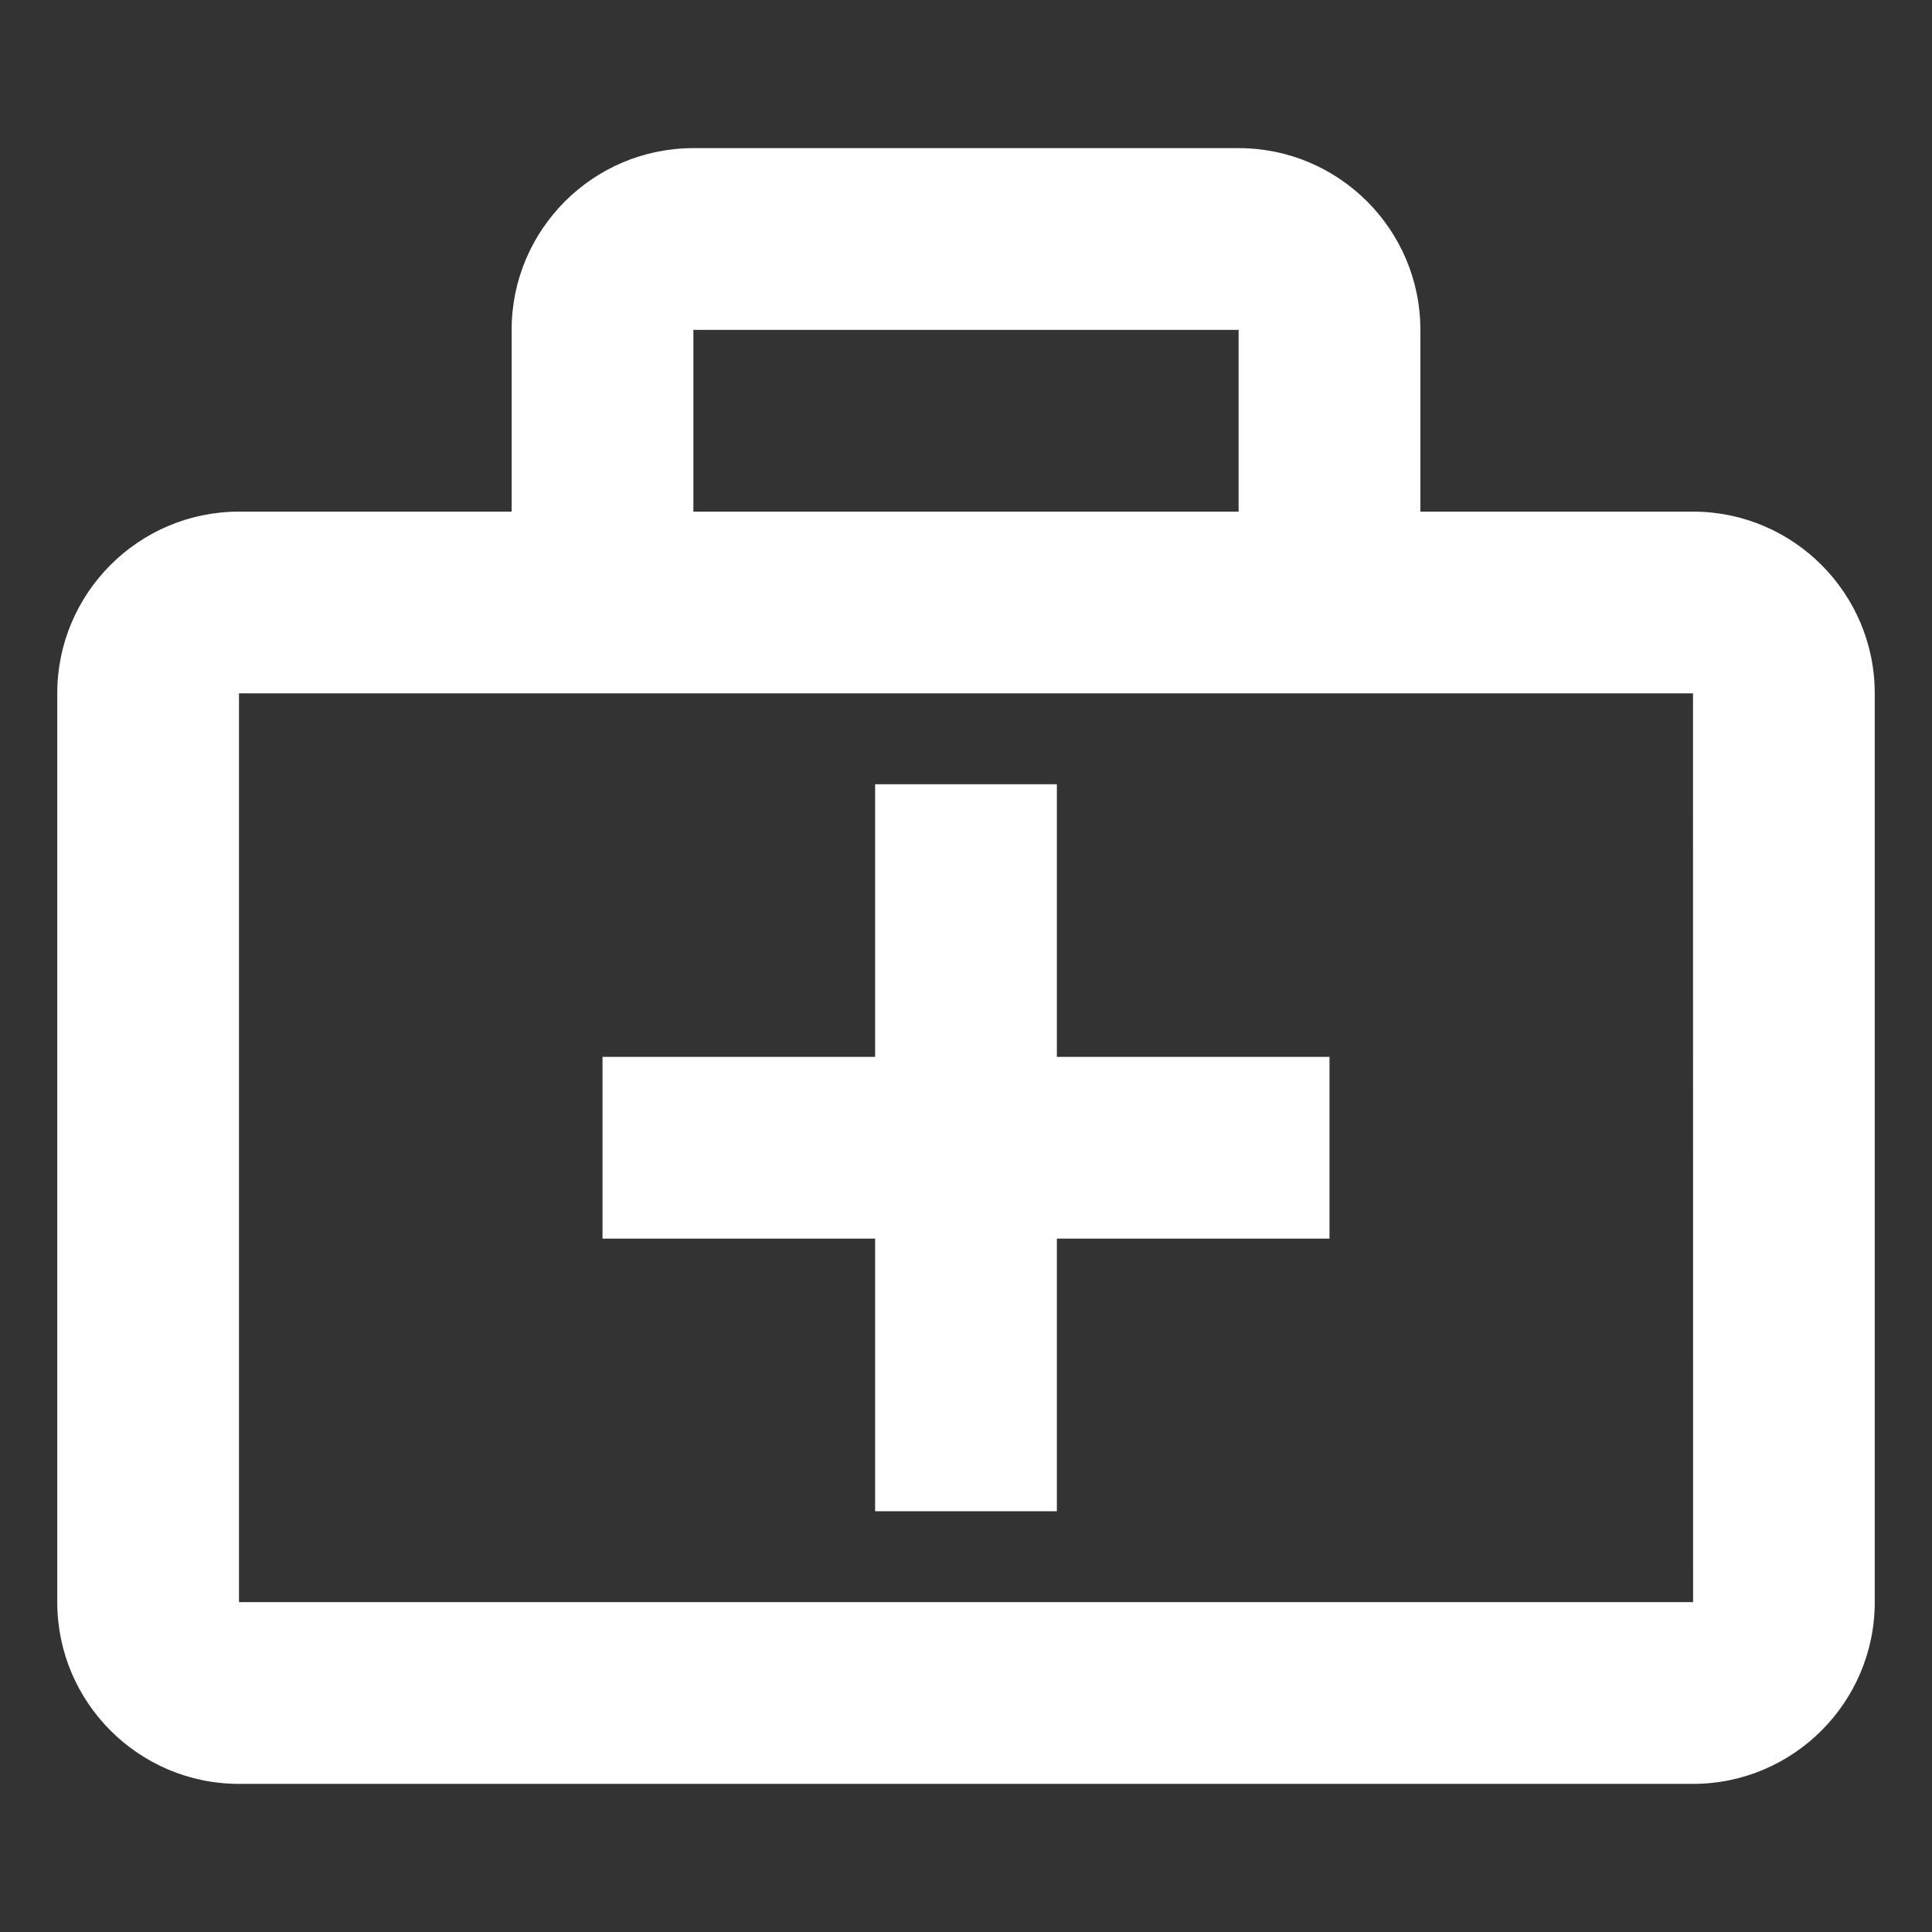
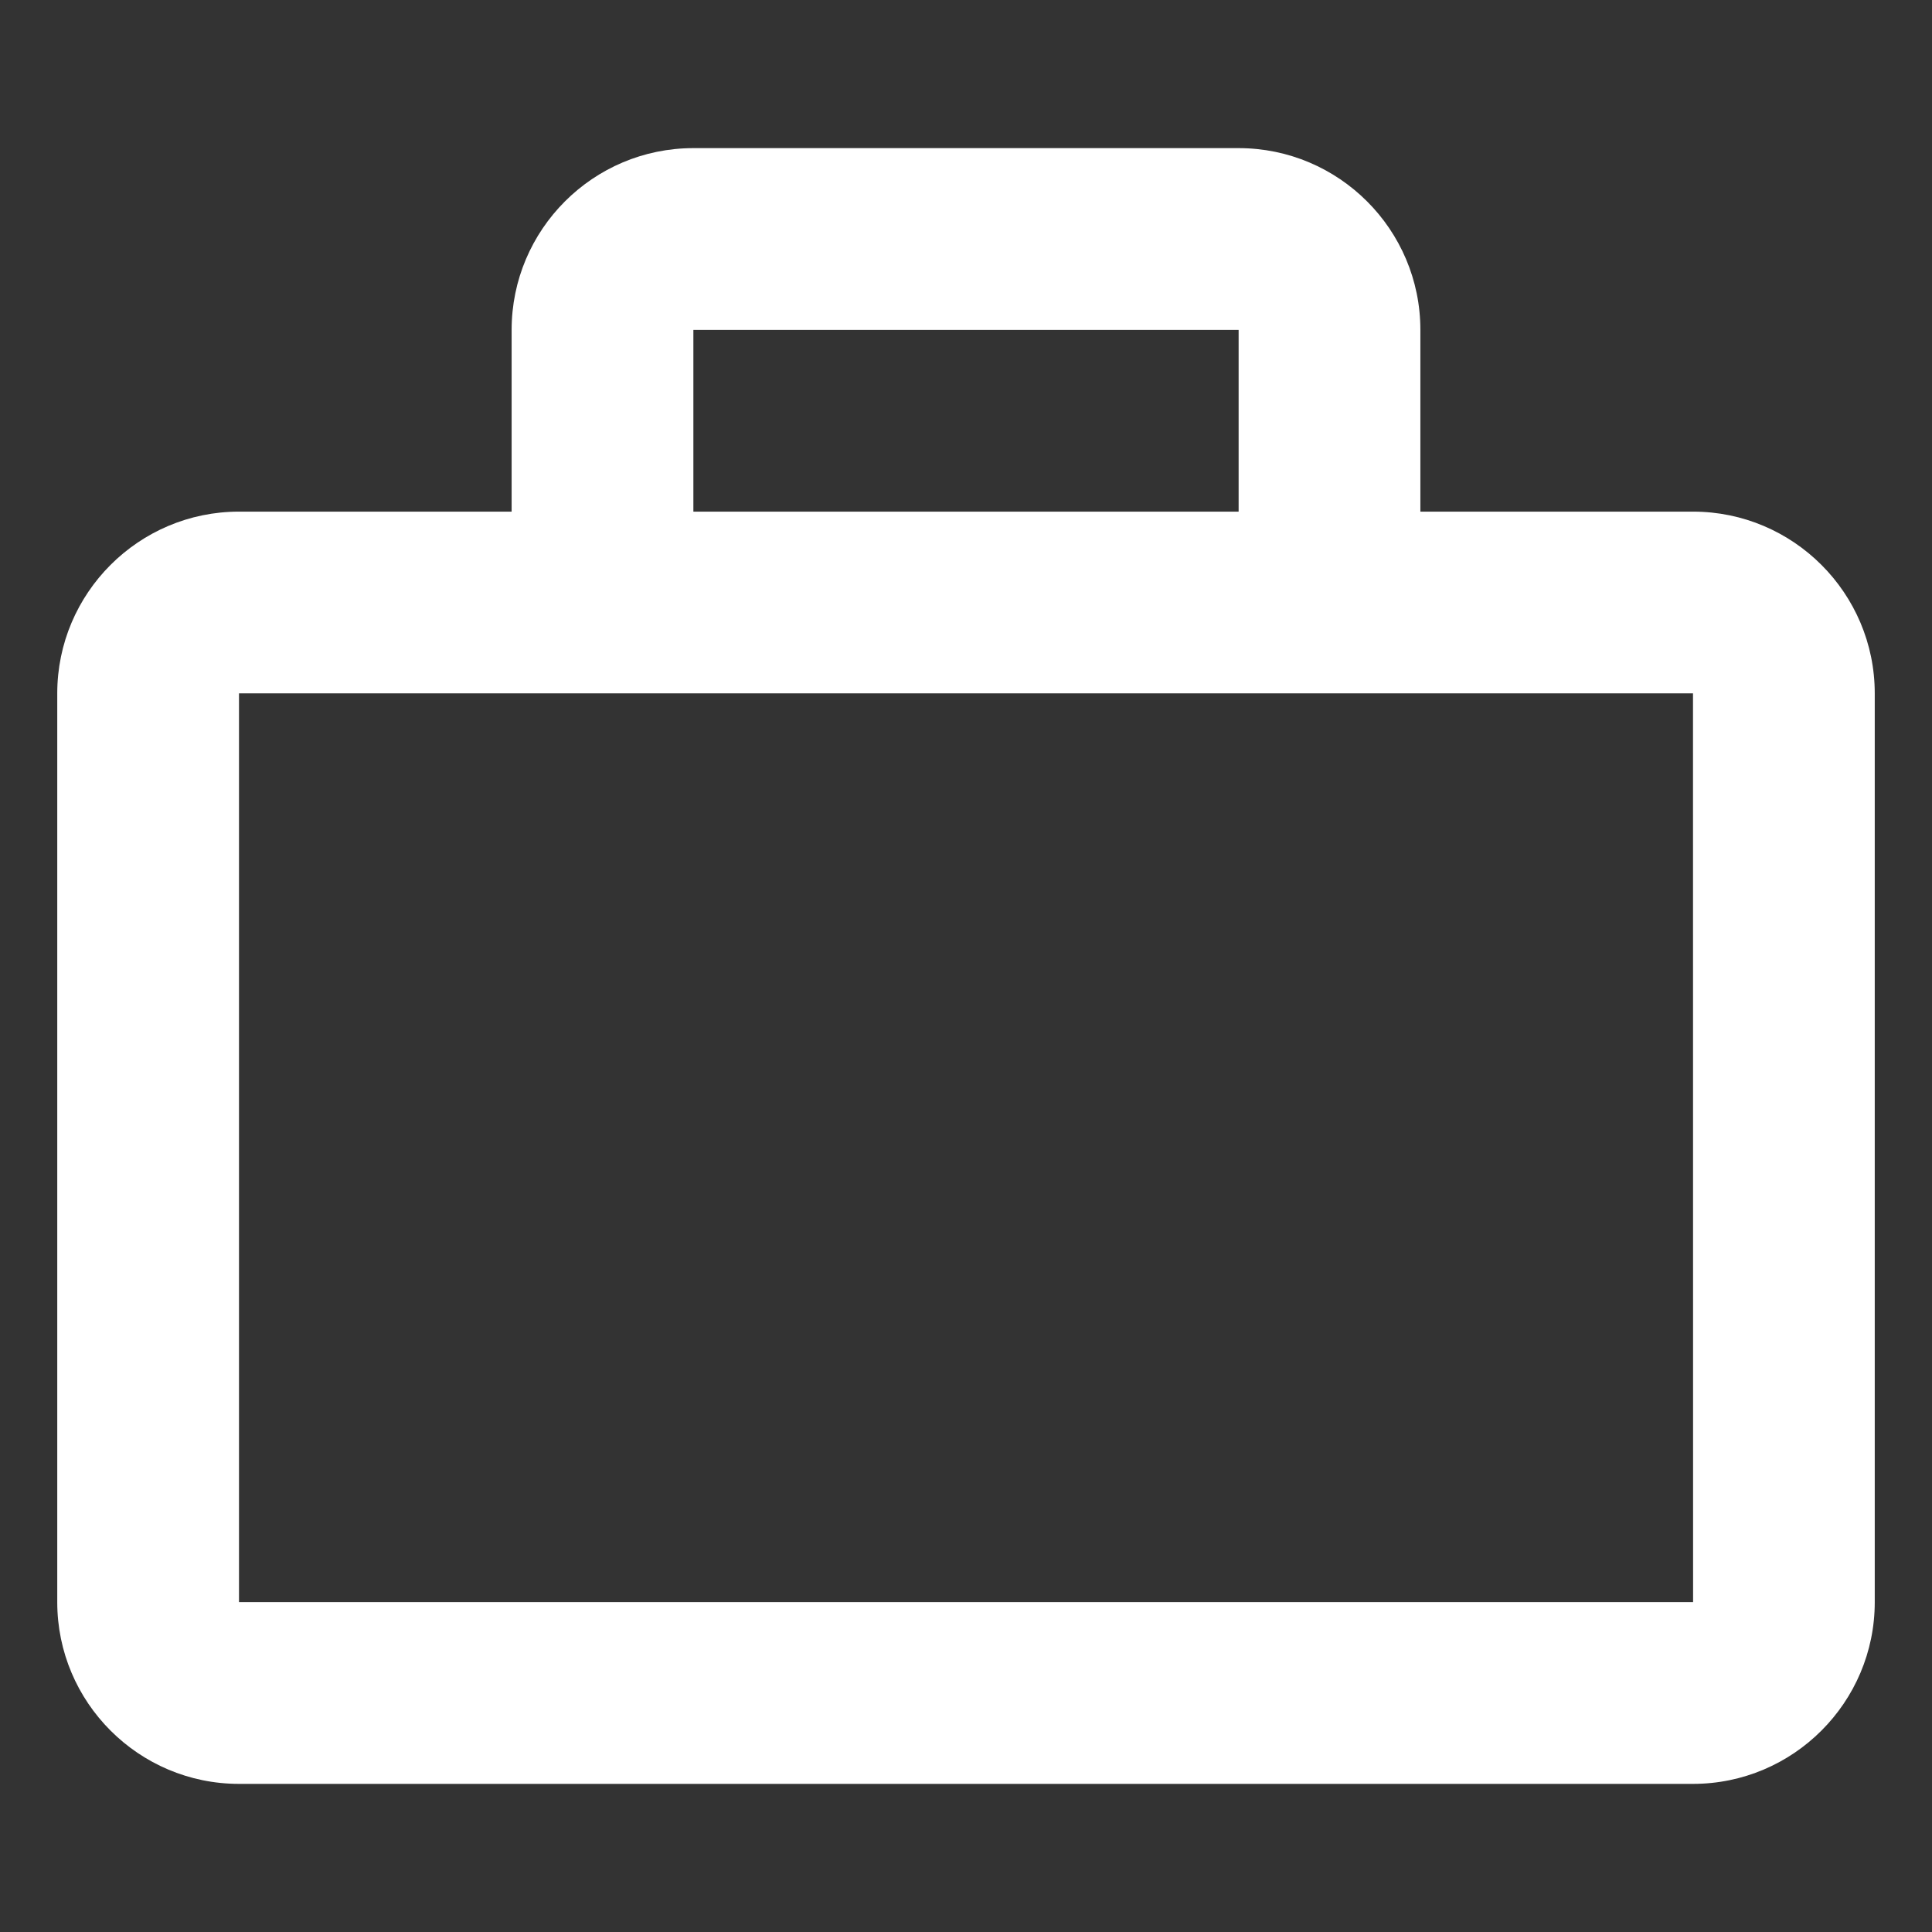
<svg xmlns="http://www.w3.org/2000/svg" id="Ebene_1" version="1.1" viewBox="0 0 42.52 42.52">
  <rect x="0" y="0" width="42.52" height="42.52" fill="#333333" stroke="none" />
  <defs>
    <style> .st0 { fill: #fff; } </style>
  </defs>
  <path class="st0" d="M37.26,11.26h-6v-4c0-2.206-1.794-4-4-4h-12c-2.206,0-4,1.794-4,4v4h-6c-2.206,0-4,1.794-4,4v20c0,2.206,1.794,4,4,4h32c2.206,0,4-1.794,4-4V15.26c0-2.206-1.794-4-4-4ZM15.26,7.26h12v4h-12v-4ZM5.26,35.26V15.26h32l.002,20H5.26Z" />
-   <path class="st0" d="M23.26,17.26h-4v6h-6v4h6v6h4v-6h6v-4h-6v-6Z" />
</svg>